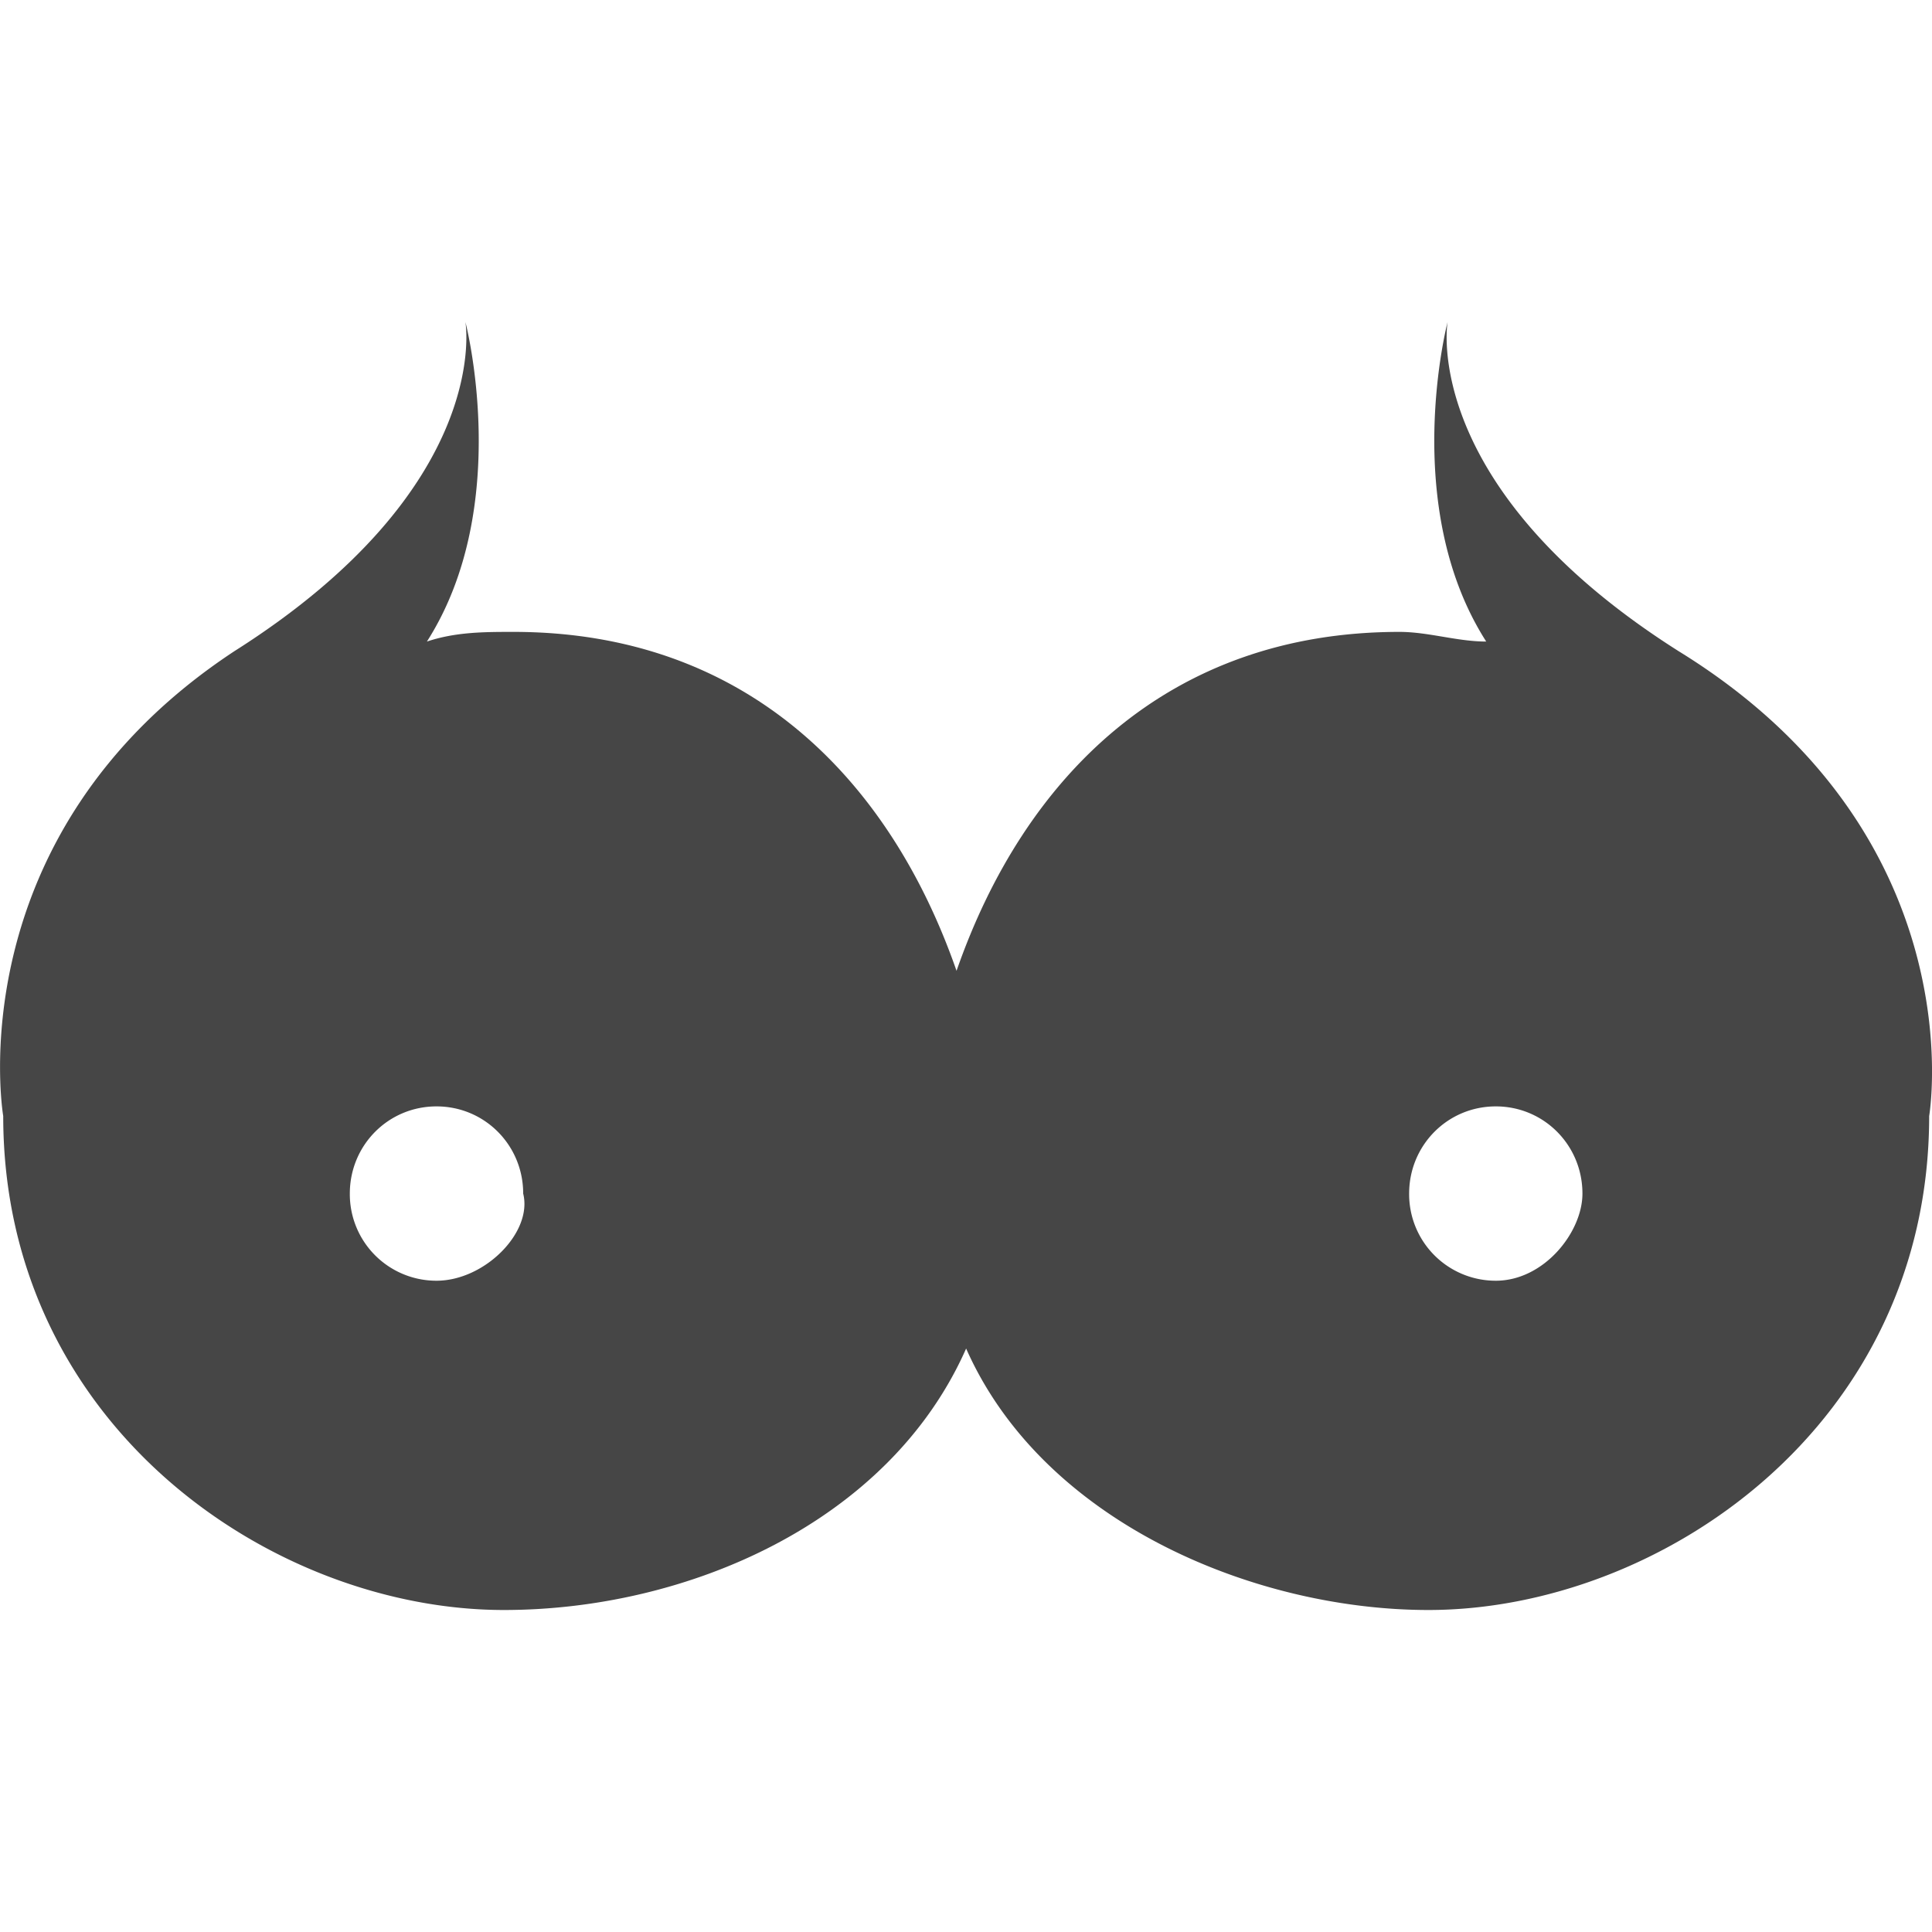
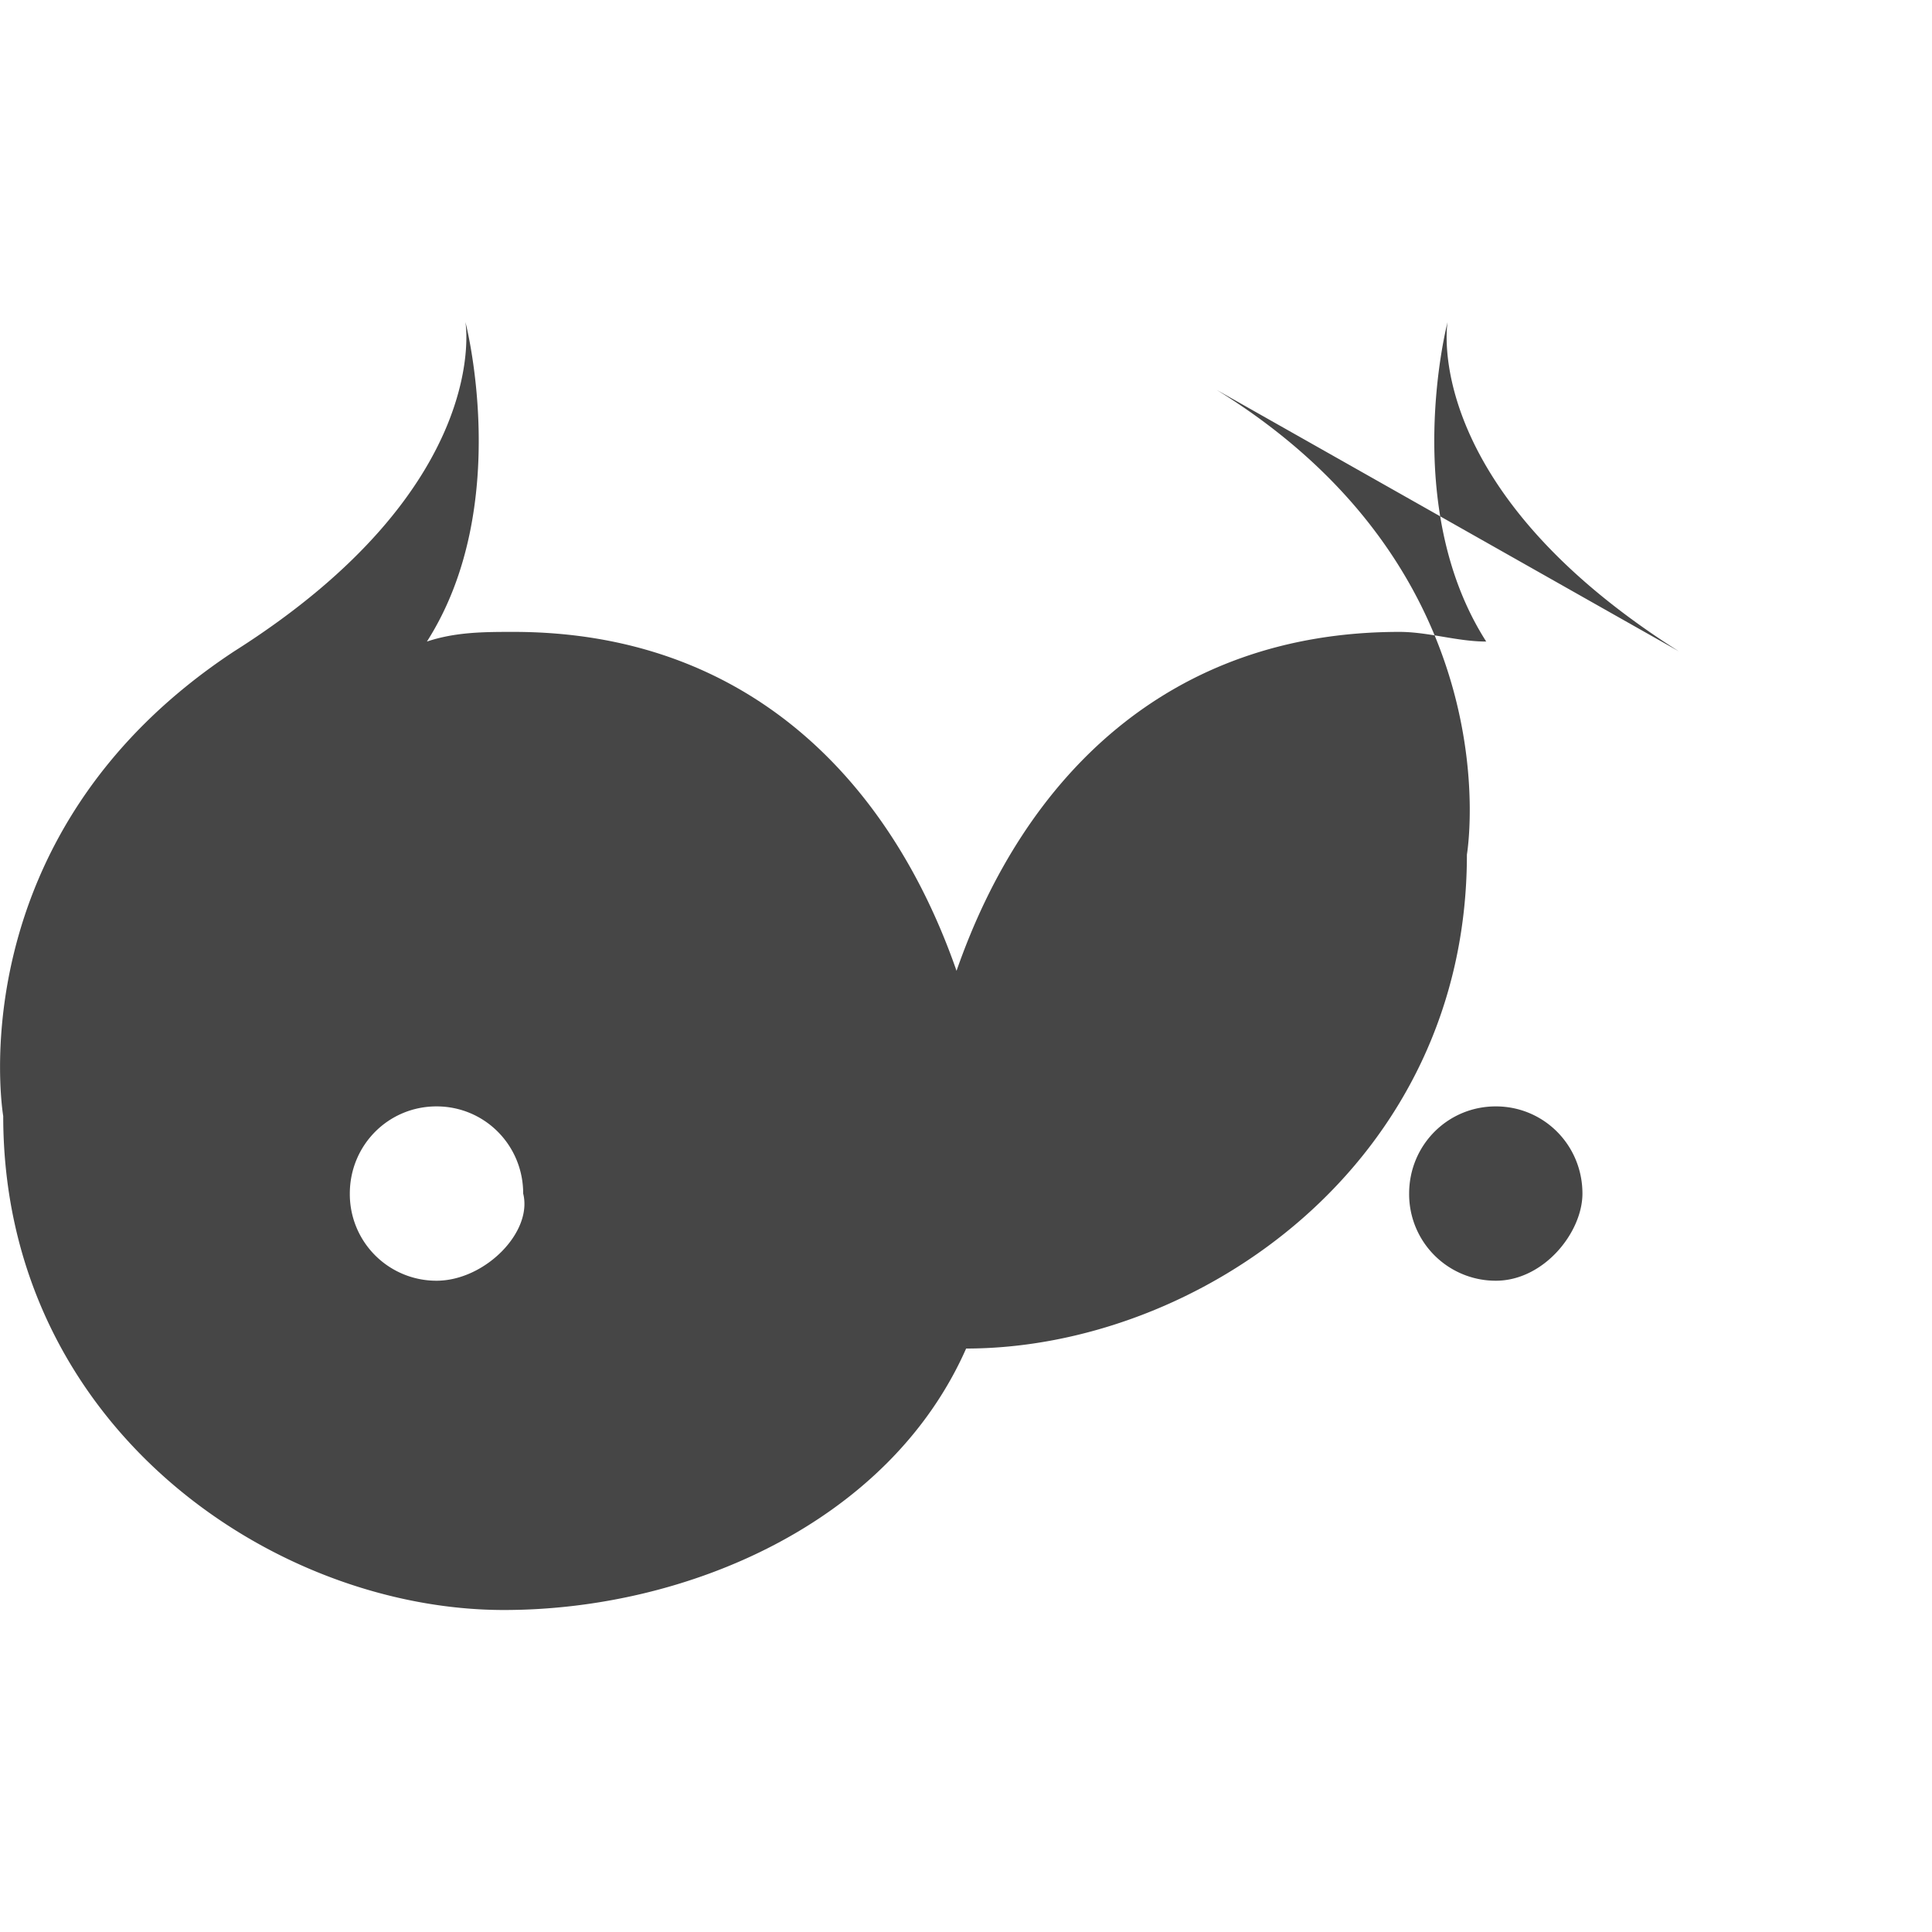
<svg xmlns="http://www.w3.org/2000/svg" width="30" height="30" fill="none">
-   <path d="M26.068 10.113C22.03 7.556 22.478 5 22.478 5s-.747 2.857.6 4.962c-.45 0-.898-.15-1.347-.15-3.589 0-5.832 2.256-6.878 5.263-1.047-3.007-3.29-5.263-6.879-5.263-.448 0-.897 0-1.345.15C7.974 7.857 7.227 5 7.227 5s.448 2.556-3.59 5.113C-.698 12.97.05 17.33.05 17.33.05 22.143 4.236 25 7.825 25c2.84 0 5.981-1.353 7.177-4.06C16.2 23.647 19.488 25 22.18 25c3.589 0 7.776-2.857 7.776-7.67 0 0 .747-4.36-3.888-7.217zm-19.29 9.774a1.344 1.344 0 0 1-1.346-1.353c0-.752.598-1.354 1.346-1.354.748 0 1.346.602 1.346 1.354.15.601-.598 1.353-1.346 1.353zm16.449 0a1.344 1.344 0 0 1-1.346-1.353c0-.752.598-1.354 1.346-1.354.747 0 1.345.602 1.345 1.354 0 .601-.598 1.353-1.345 1.353z" fill="#464646" />
+   <path d="M26.068 10.113C22.03 7.556 22.478 5 22.478 5s-.747 2.857.6 4.962c-.45 0-.898-.15-1.347-.15-3.589 0-5.832 2.256-6.878 5.263-1.047-3.007-3.29-5.263-6.879-5.263-.448 0-.897 0-1.345.15C7.974 7.857 7.227 5 7.227 5s.448 2.556-3.59 5.113C-.698 12.97.05 17.33.05 17.33.05 22.143 4.236 25 7.825 25c2.84 0 5.981-1.353 7.177-4.06c3.589 0 7.776-2.857 7.776-7.67 0 0 .747-4.36-3.888-7.217zm-19.29 9.774a1.344 1.344 0 0 1-1.346-1.353c0-.752.598-1.354 1.346-1.354.748 0 1.346.602 1.346 1.354.15.601-.598 1.353-1.346 1.353zm16.449 0a1.344 1.344 0 0 1-1.346-1.353c0-.752.598-1.354 1.346-1.354.747 0 1.345.602 1.345 1.354 0 .601-.598 1.353-1.345 1.353z" fill="#464646" />
</svg>